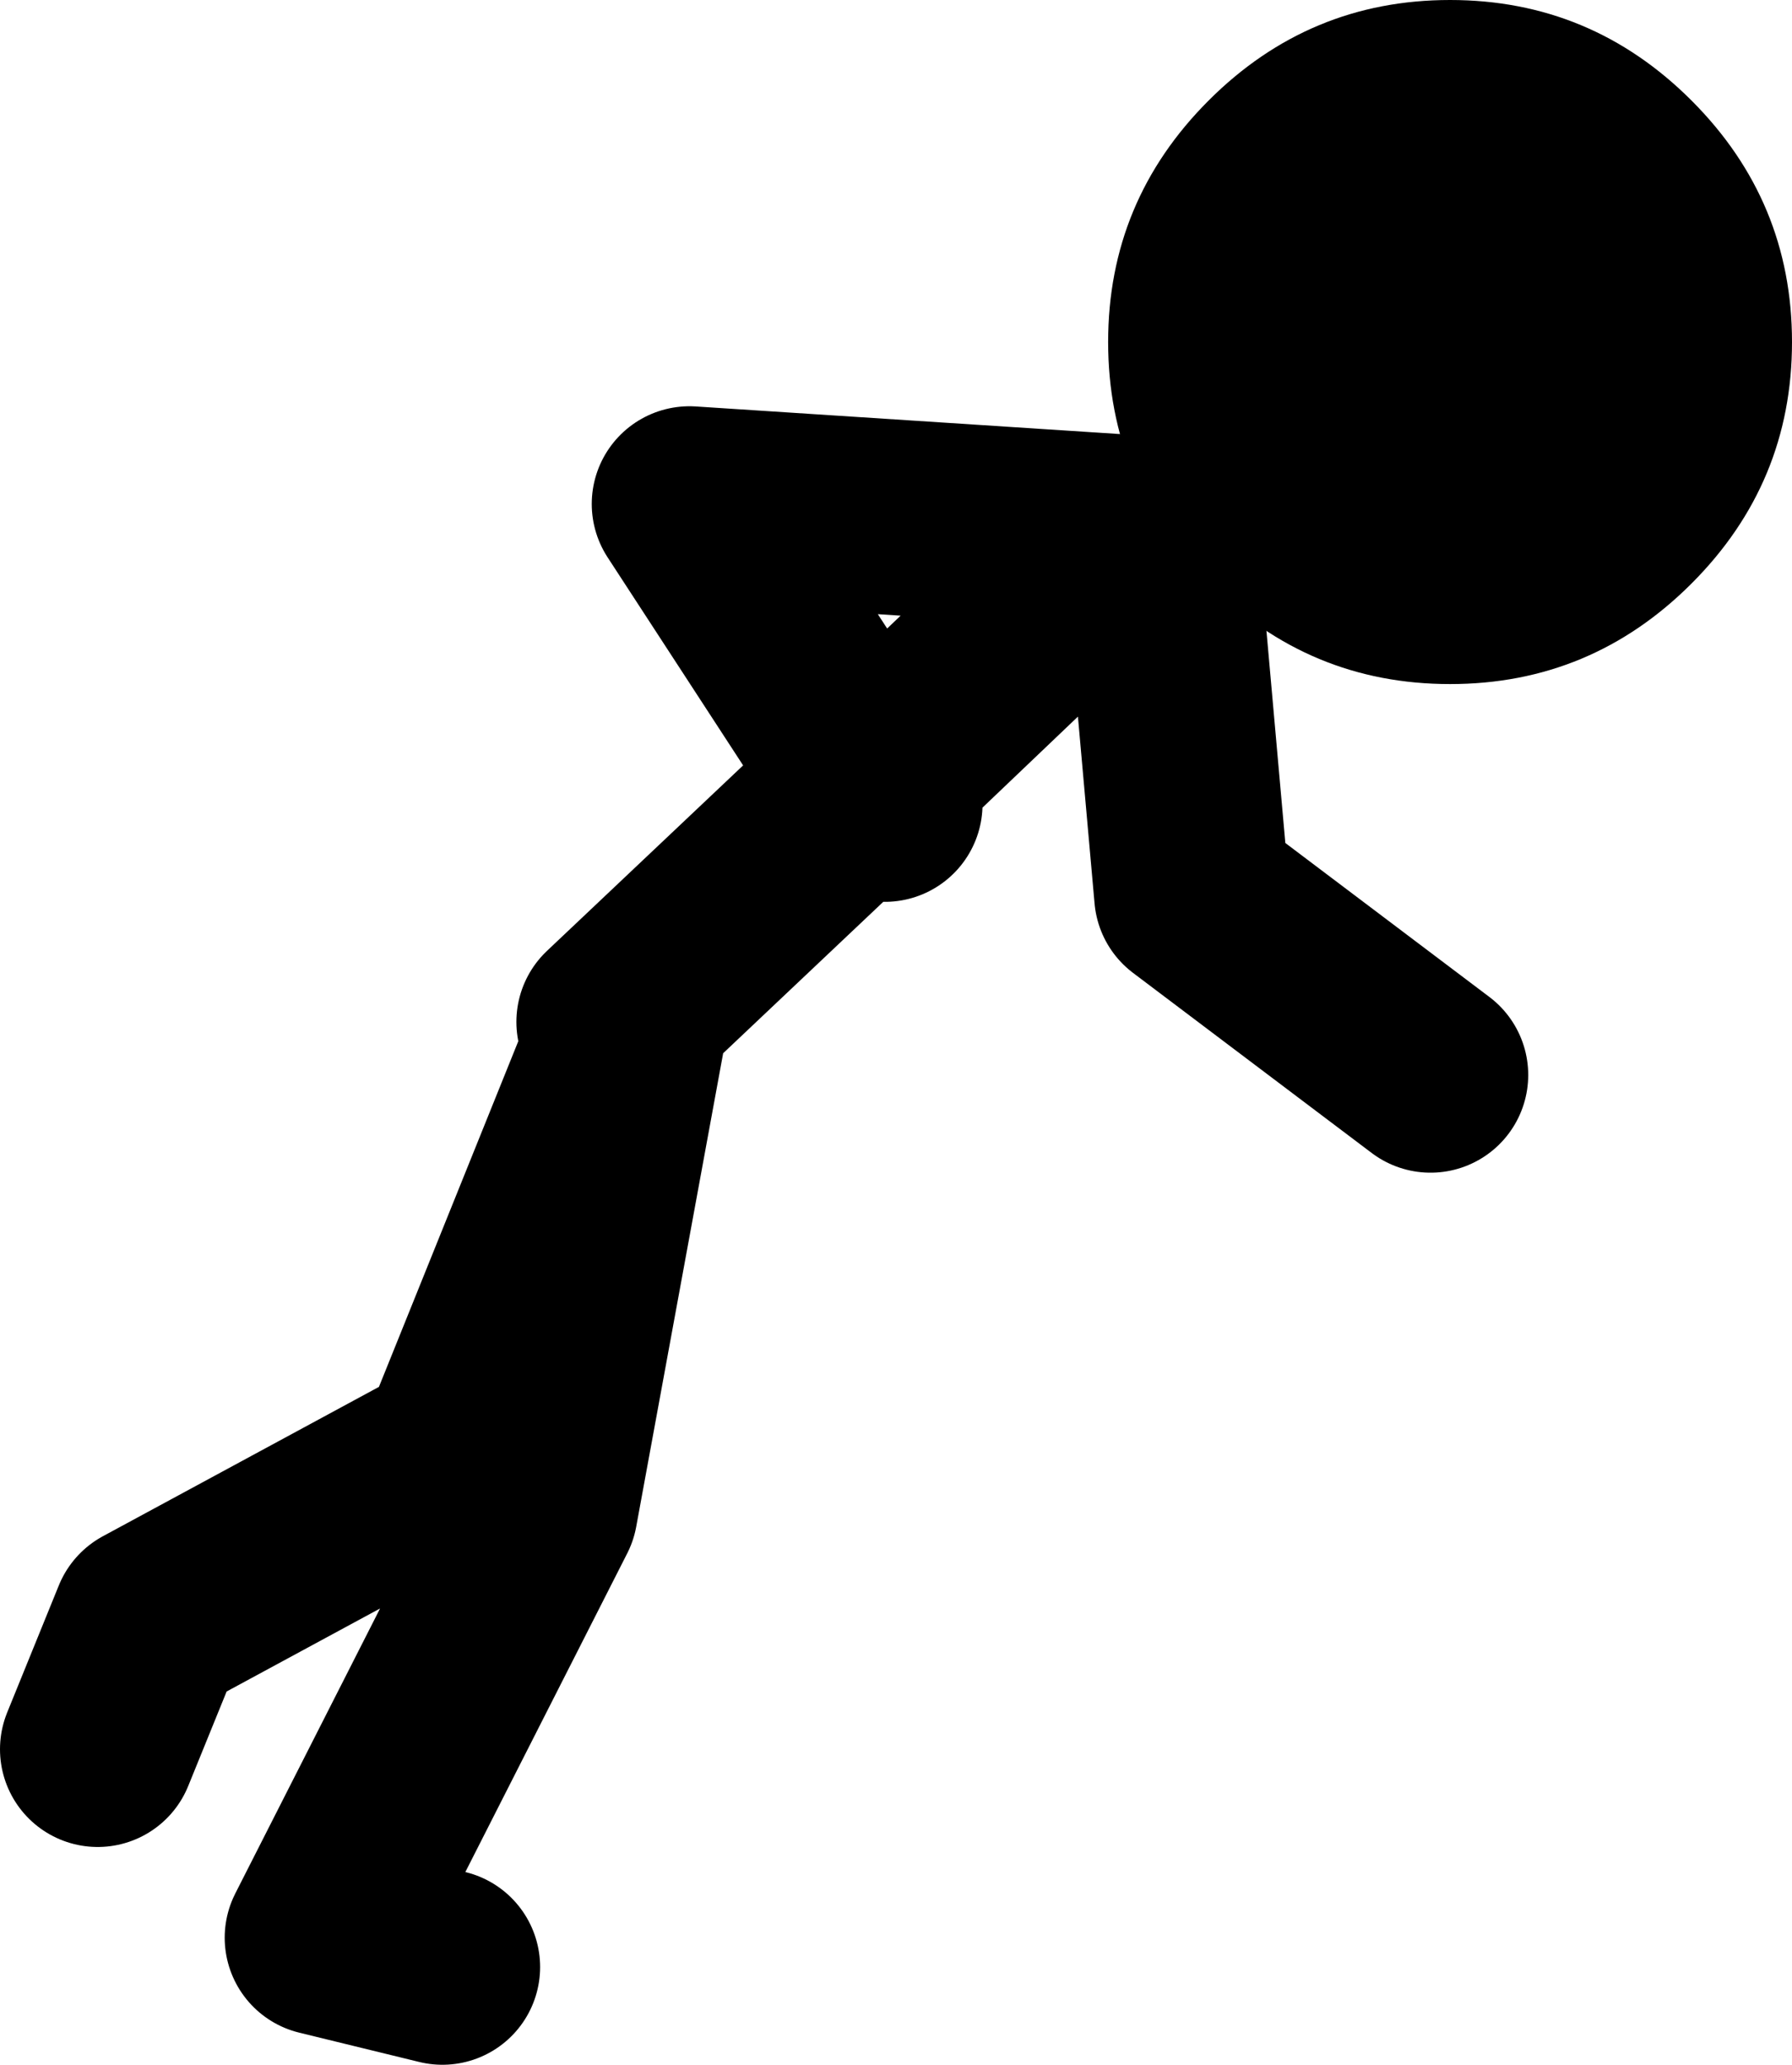
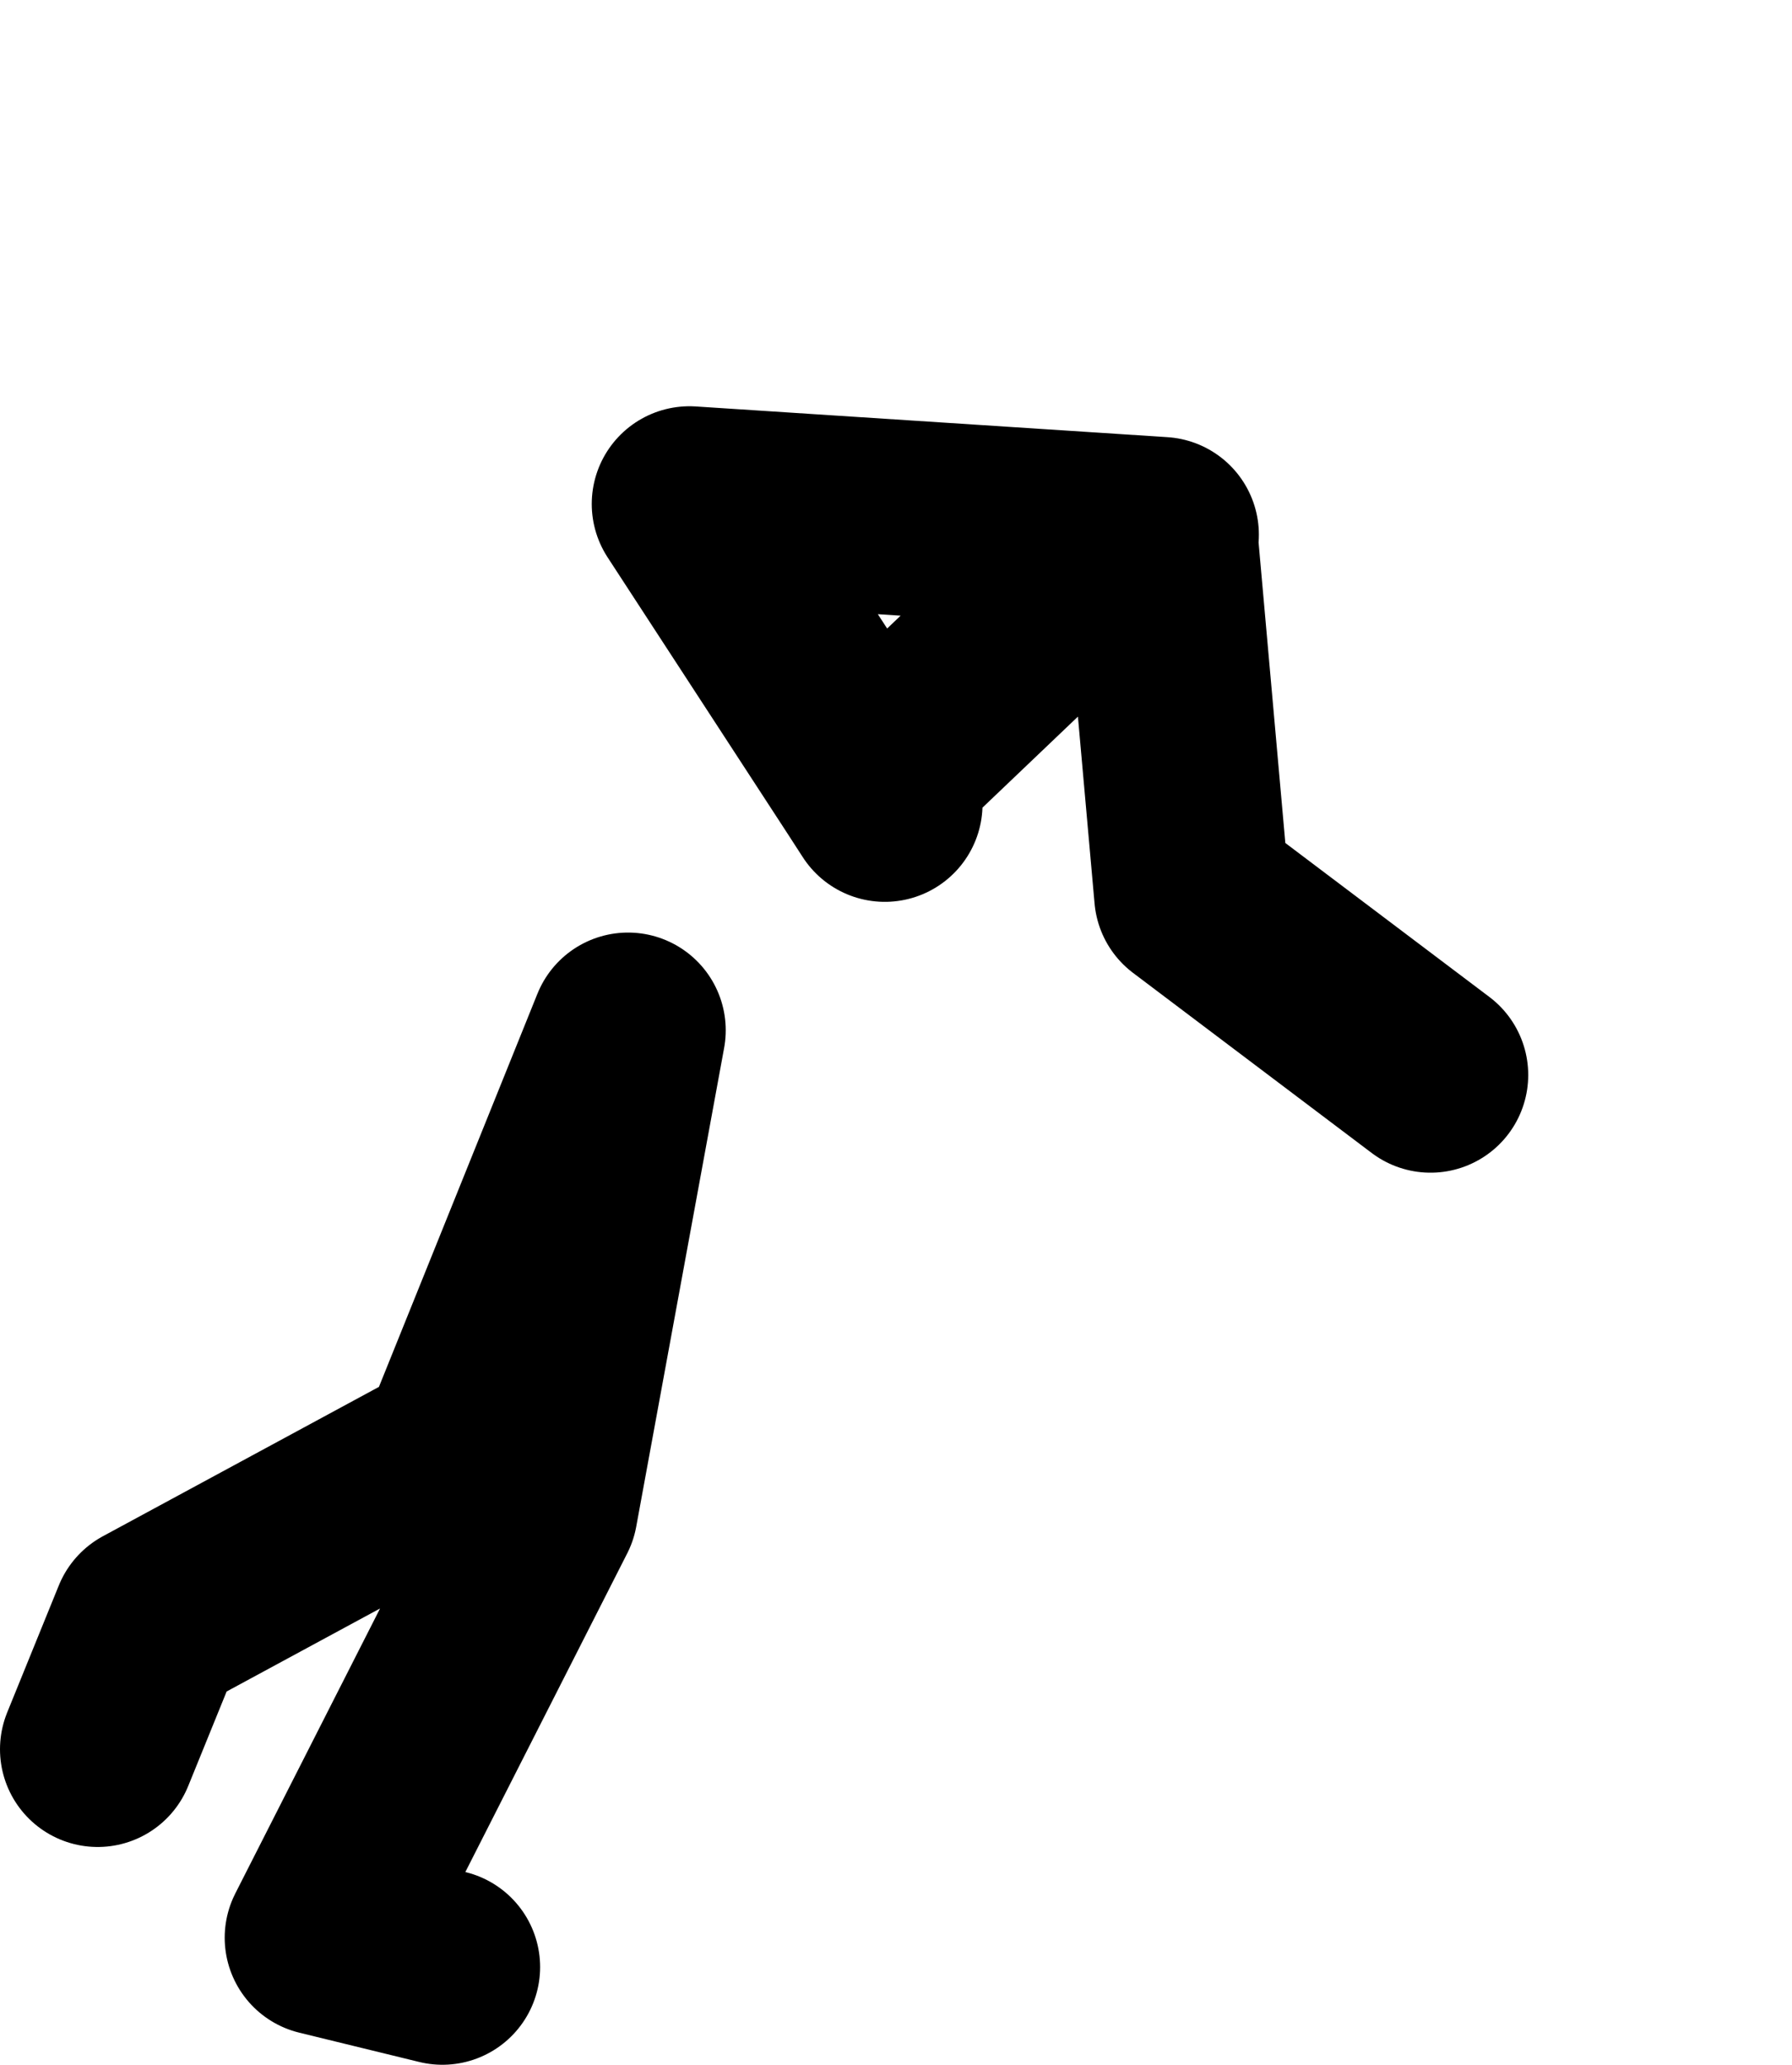
<svg xmlns="http://www.w3.org/2000/svg" height="73.95px" width="64.2px">
  <g transform="matrix(1.0, 0.0, 0.0, 1.0, -59.1, 79.5)">
-     <path d="M74.95 -9.05 L70.65 -10.1 78.45 -25.45 81.6 -42.6 75.45 -27.35 64.45 -21.4 62.6 -16.85 M100.7 -60.35 L83.8 -61.45 90.25 -51.55 96.7 -57.7 100.7 -59.8 101.8 -47.45 110.35 -41.0 M90.25 -51.55 L90.8 -50.7 M81.1 -42.9 L90.25 -51.55" fill="none" stroke="#000000" stroke-linecap="round" stroke-linejoin="round" stroke-width="7.0" />
-     <path d="M119.7 -75.9 Q123.3 -72.3 123.3 -67.25 123.3 -62.2 119.7 -58.6 116.1 -55.0 111.05 -55.0 106.0 -55.0 102.4 -58.6 98.8 -62.2 98.8 -67.25 98.8 -72.3 102.4 -75.9 106.0 -79.5 111.05 -79.5 116.1 -79.5 119.7 -75.9" fill="#000000" fill-rule="evenodd" stroke="none" />
+     <path d="M74.95 -9.05 L70.65 -10.1 78.45 -25.45 81.6 -42.6 75.45 -27.35 64.45 -21.4 62.6 -16.85 M100.7 -60.35 L83.8 -61.45 90.25 -51.55 96.7 -57.7 100.7 -59.8 101.8 -47.45 110.35 -41.0 M90.25 -51.55 L90.8 -50.7 M81.1 -42.9 " fill="none" stroke="#000000" stroke-linecap="round" stroke-linejoin="round" stroke-width="7.0" />
  </g>
</svg>